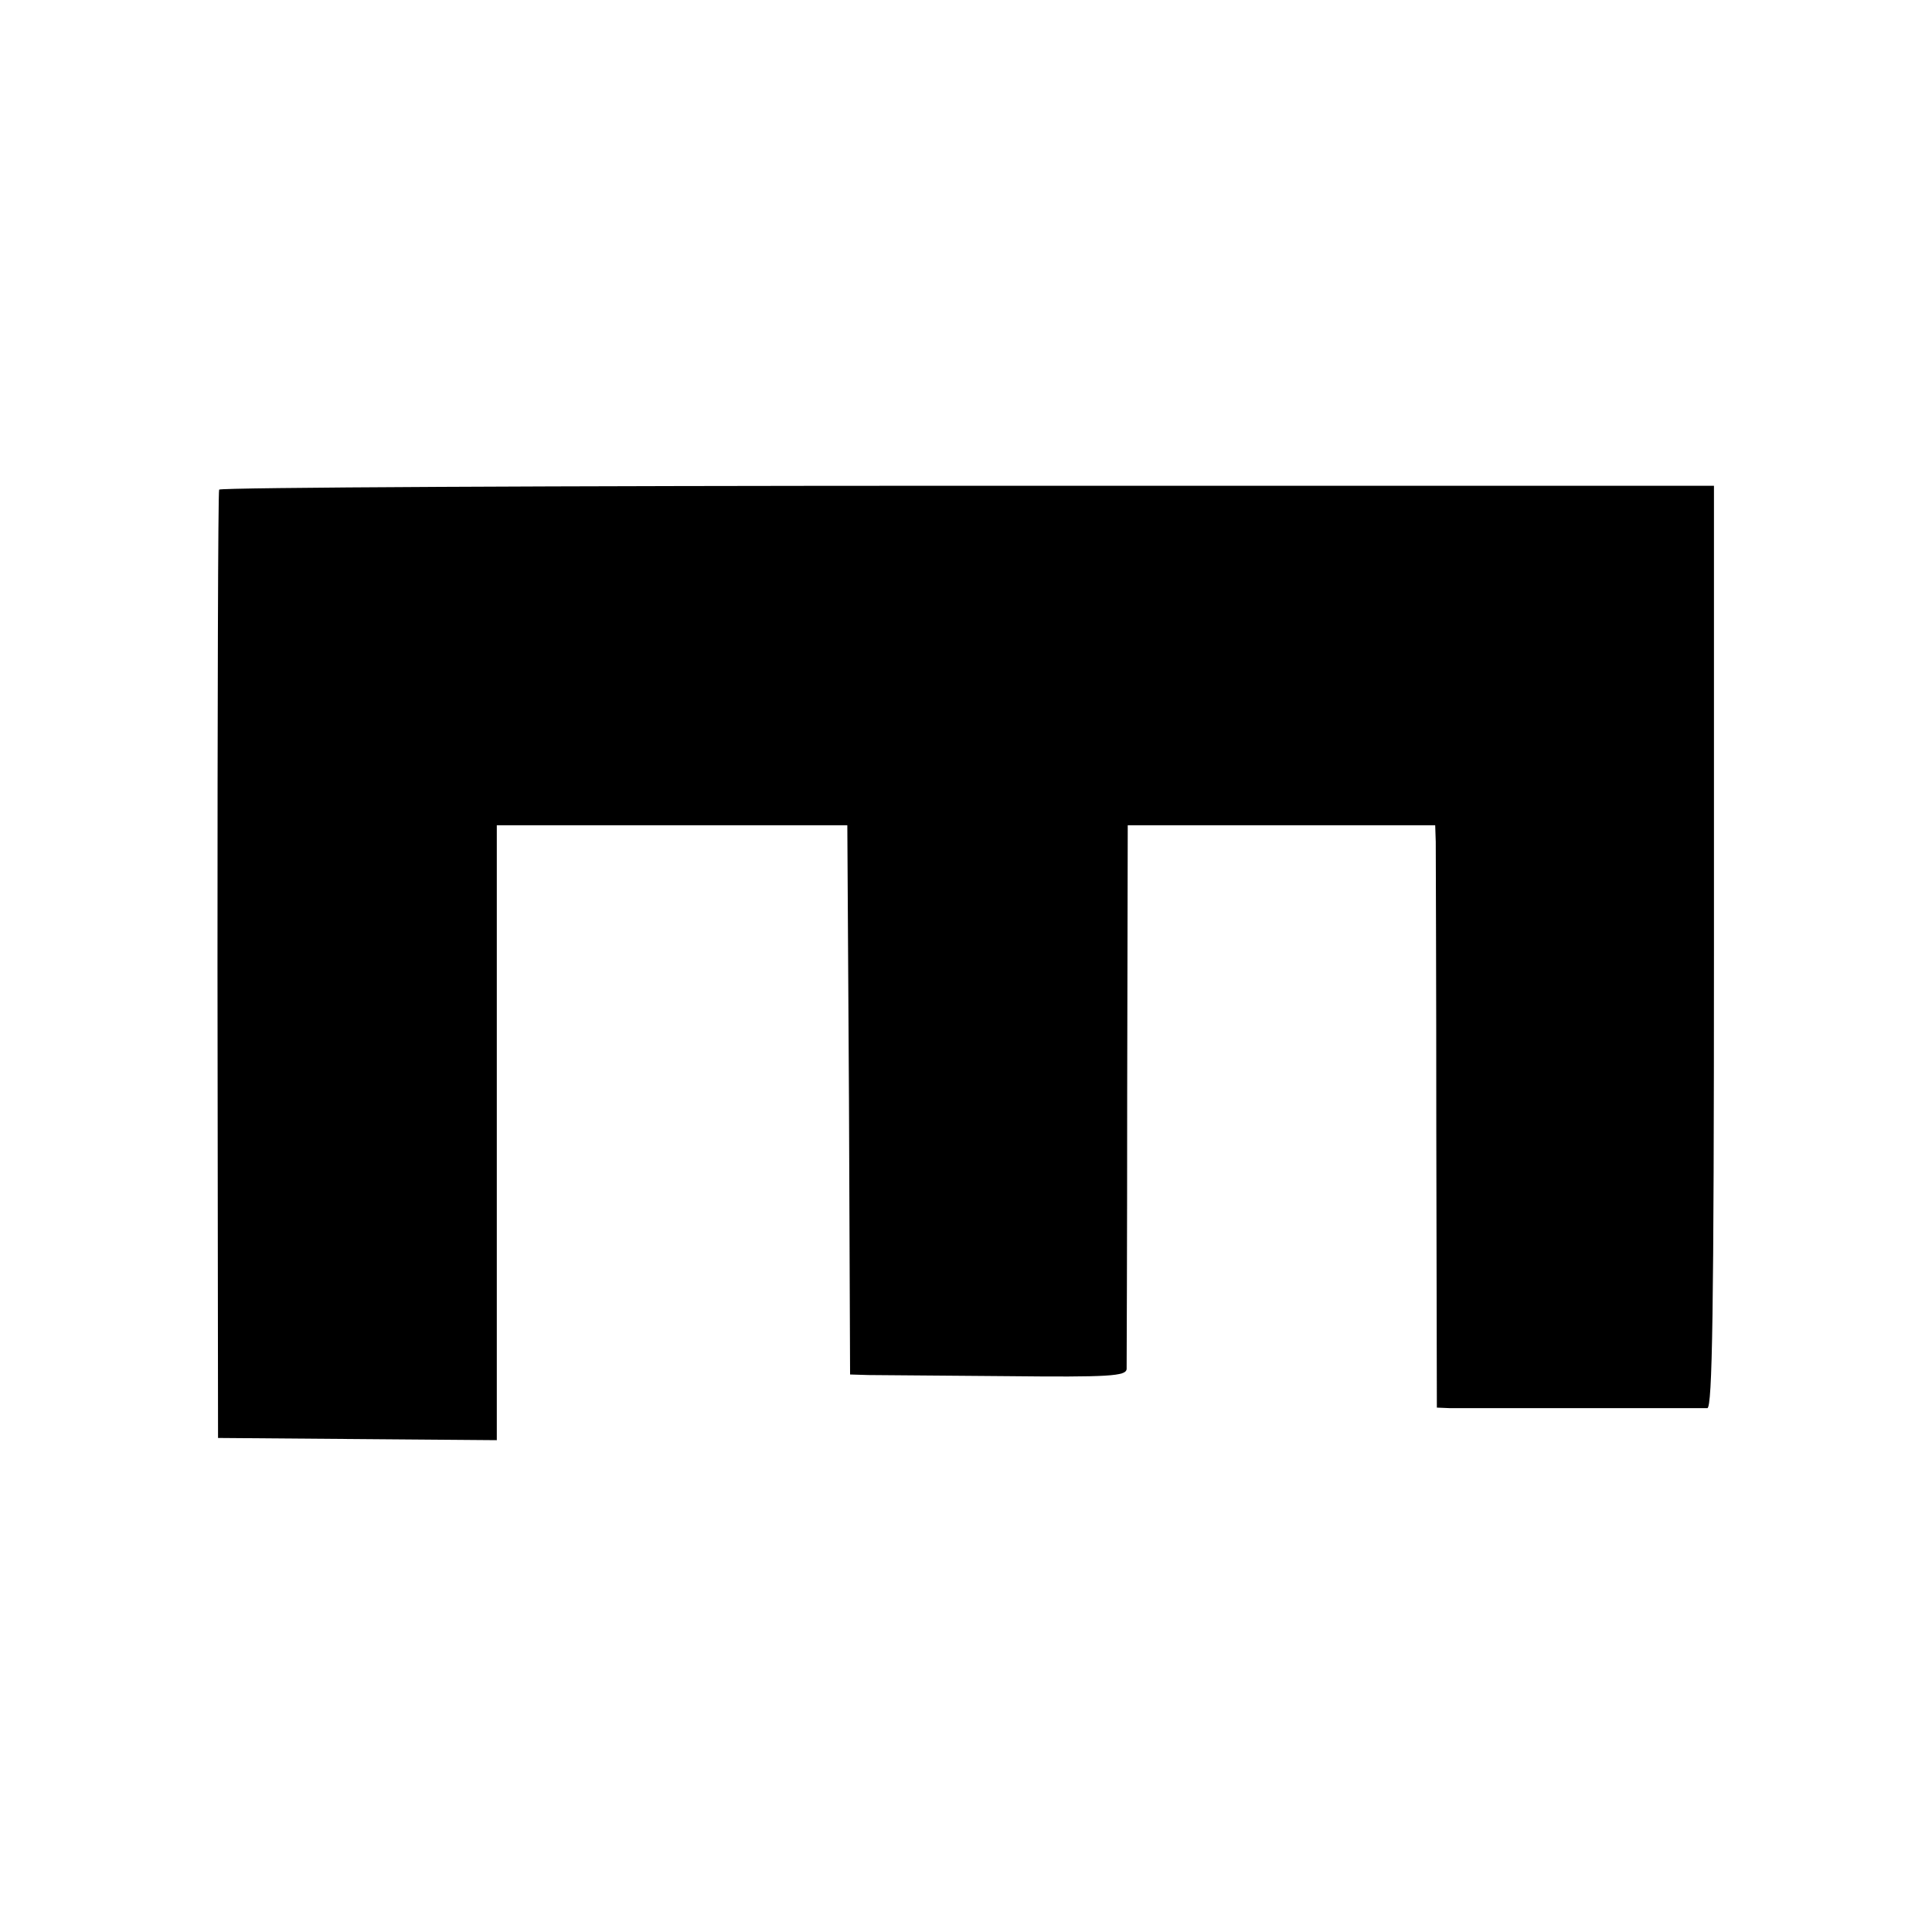
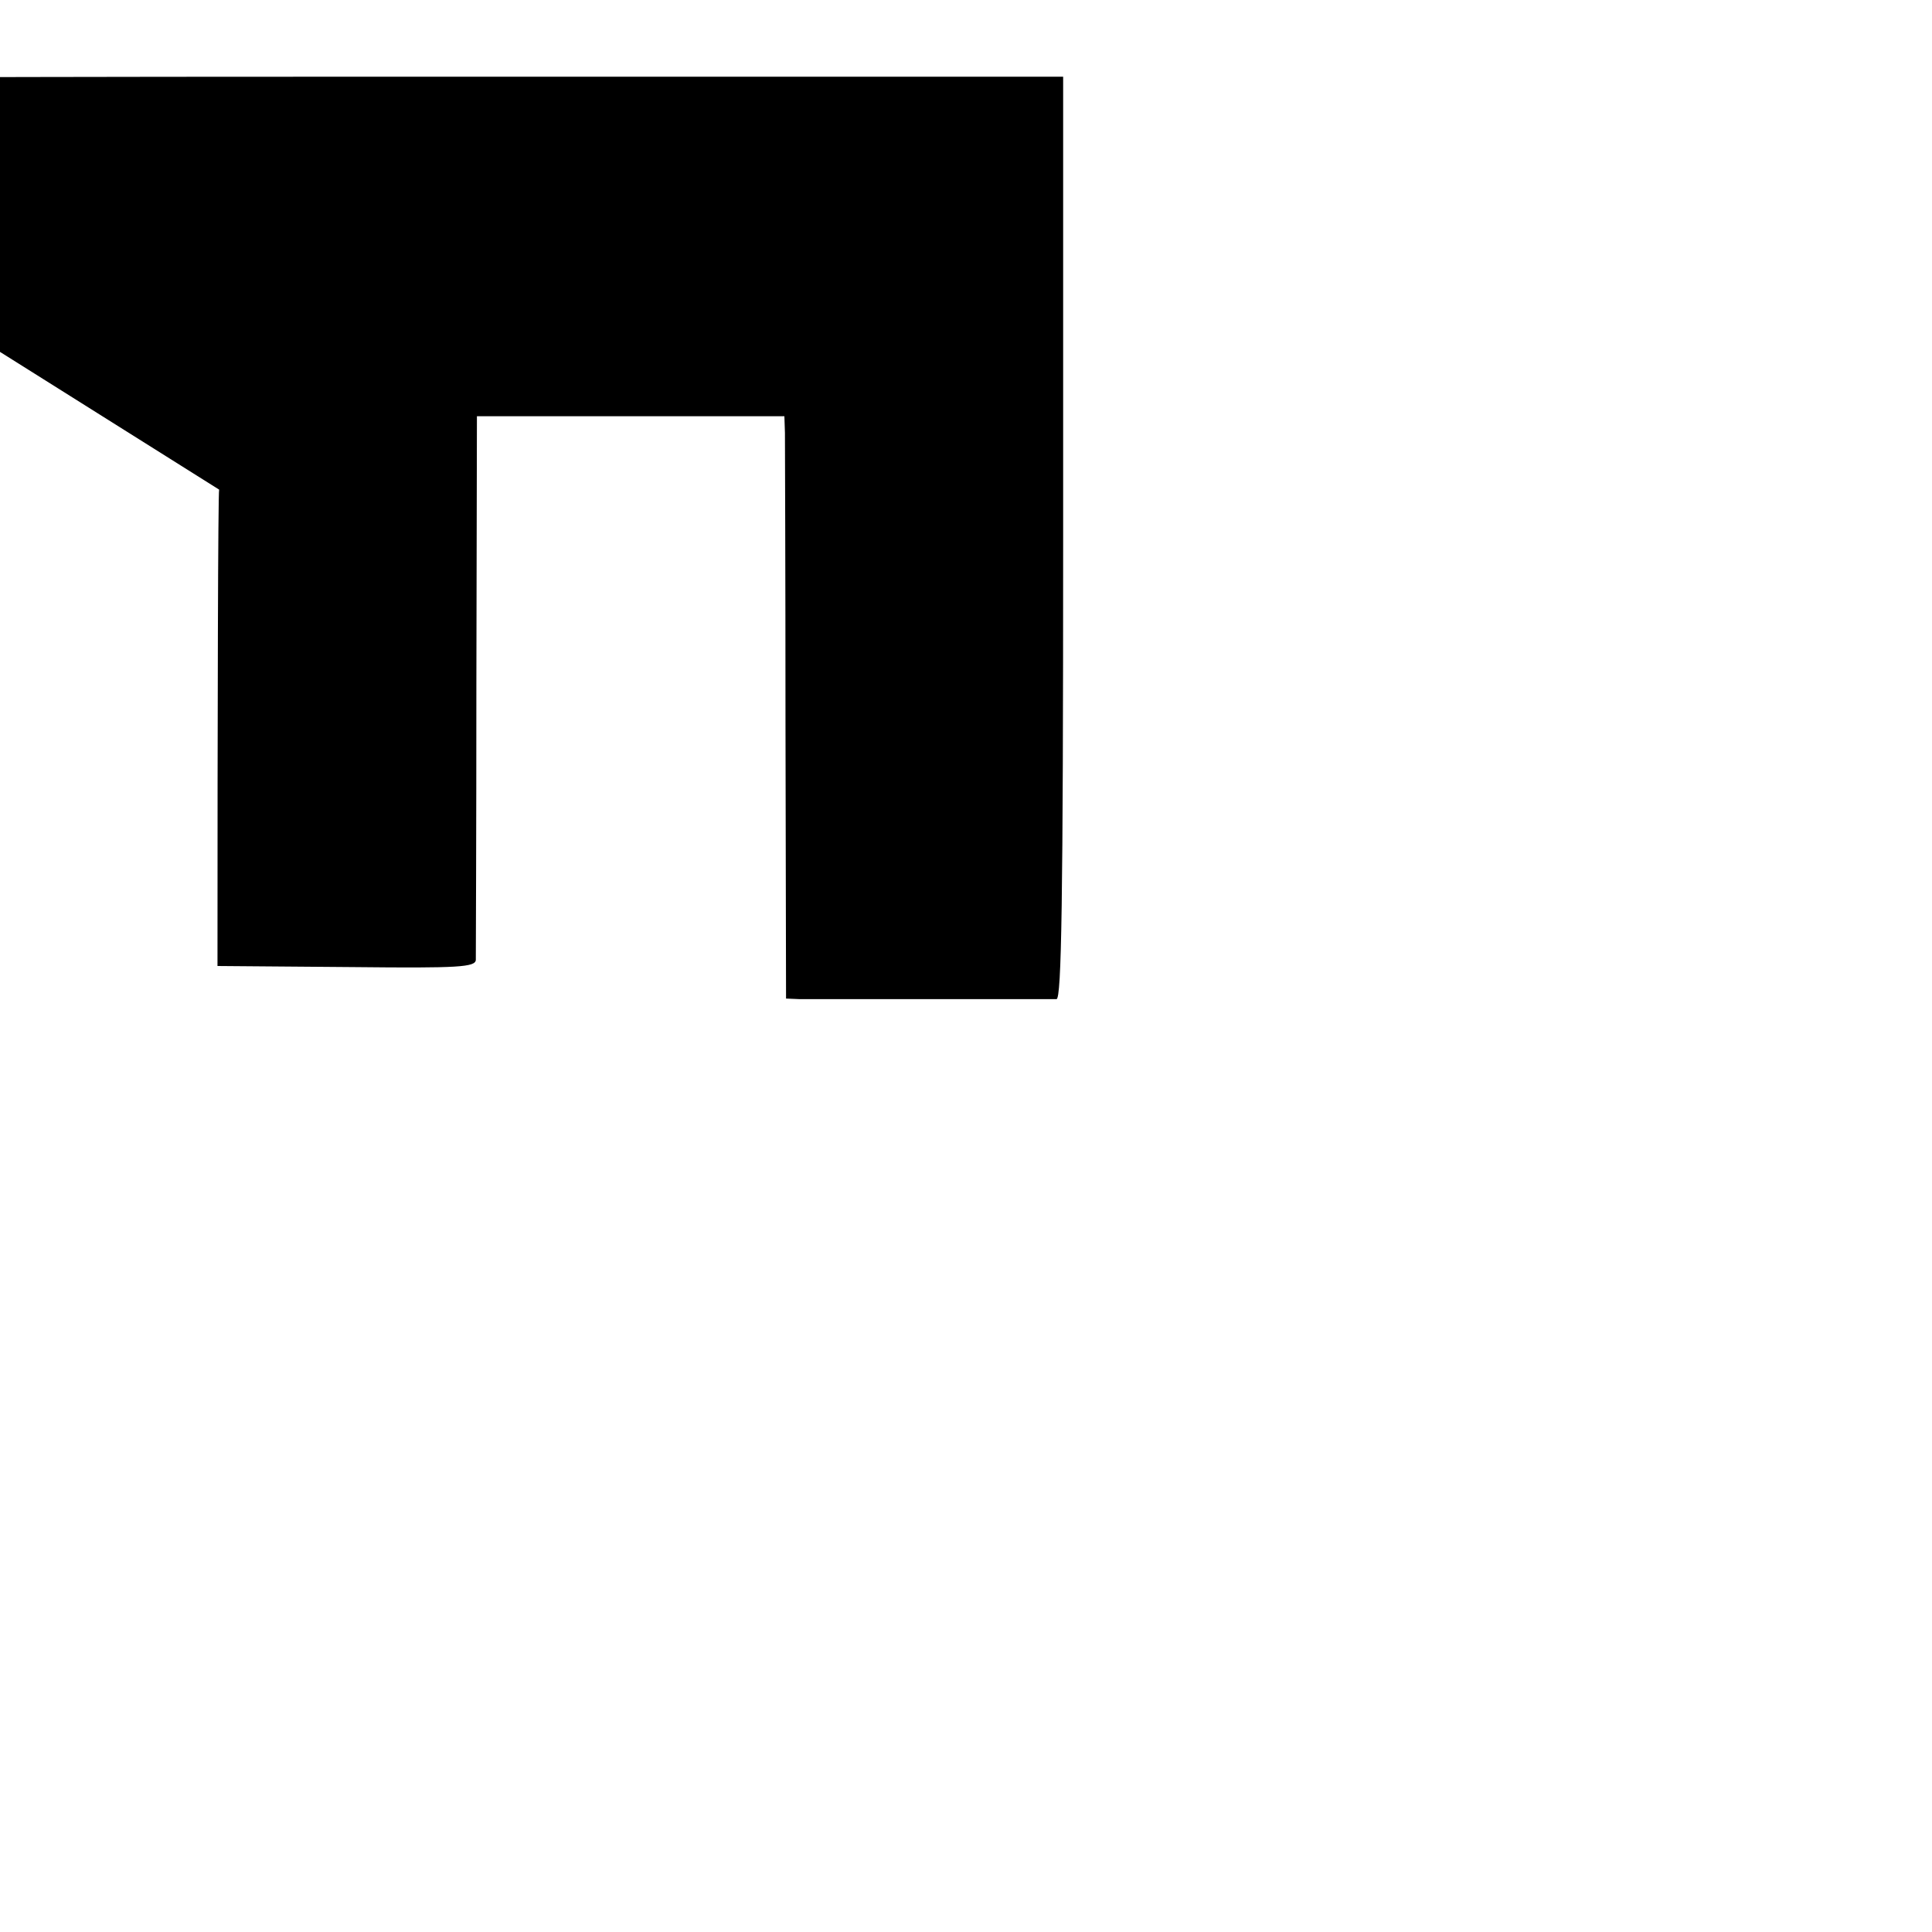
<svg xmlns="http://www.w3.org/2000/svg" version="1.0" width="350pt" height="350pt" viewBox="0 0 350 350" preserveAspectRatio="xMidYMid meet">
  <g transform="translate(0,350) scale(0.1,-0.1)" fill="#000000" stroke="none">
-     <path d="M397 2613 c-2 -5 -3 -393 -3 -863 l1 -855 253 -2 252 -2 0 557 0 557 318 0 317 0 3 -498 2 -497 33 -1 c17 0 130 -1 249 -2 188 -2 218 0 219 13 0 8 1 233 1 500 l1 485 278 0 279 0 1 -30 c0 -16 1 -254 1 -527 l1 -498 24 -1 c12 0 120 0 238 0 118 0 221 0 228 0 9 1 12 174 12 836 l0 835 -1352 0 c-743 0 -1354 -3 -1356 -7z" />
+     <path d="M397 2613 c-2 -5 -3 -393 -3 -863 c17 0 130 -1 249 -2 188 -2 218 0 219 13 0 8 1 233 1 500 l1 485 278 0 279 0 1 -30 c0 -16 1 -254 1 -527 l1 -498 24 -1 c12 0 120 0 238 0 118 0 221 0 228 0 9 1 12 174 12 836 l0 835 -1352 0 c-743 0 -1354 -3 -1356 -7z" />
  </g>
</svg>